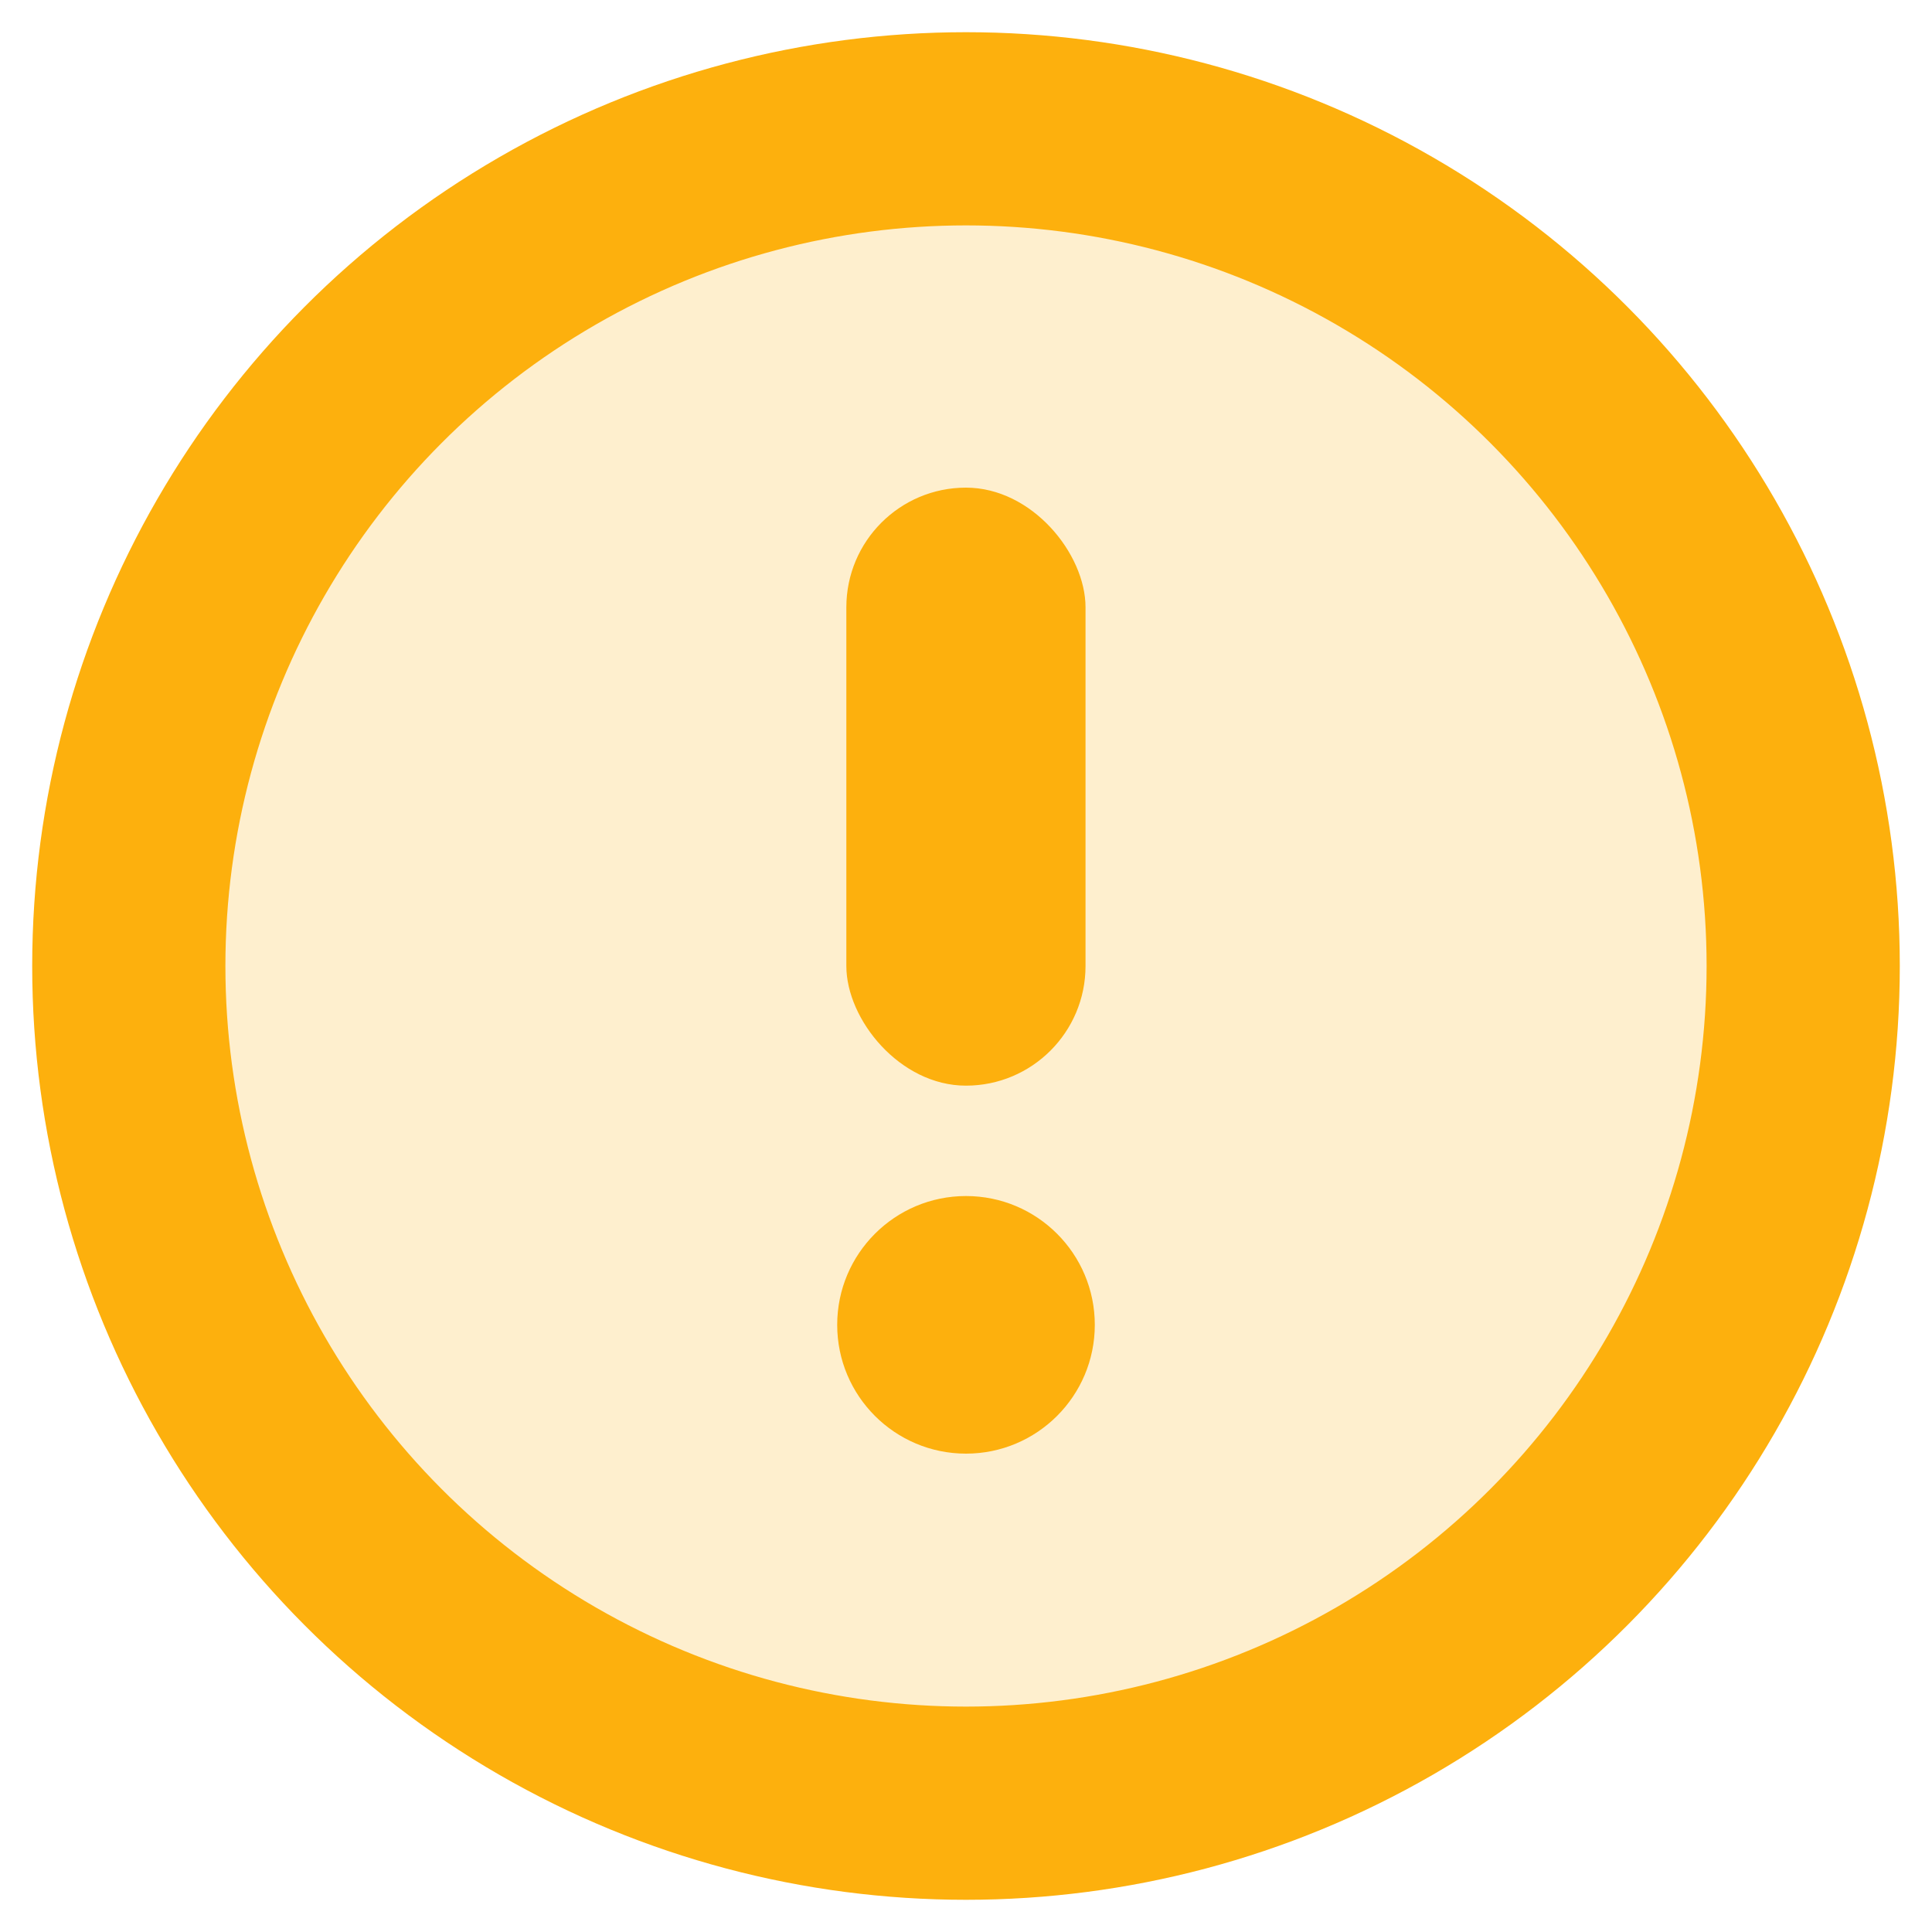
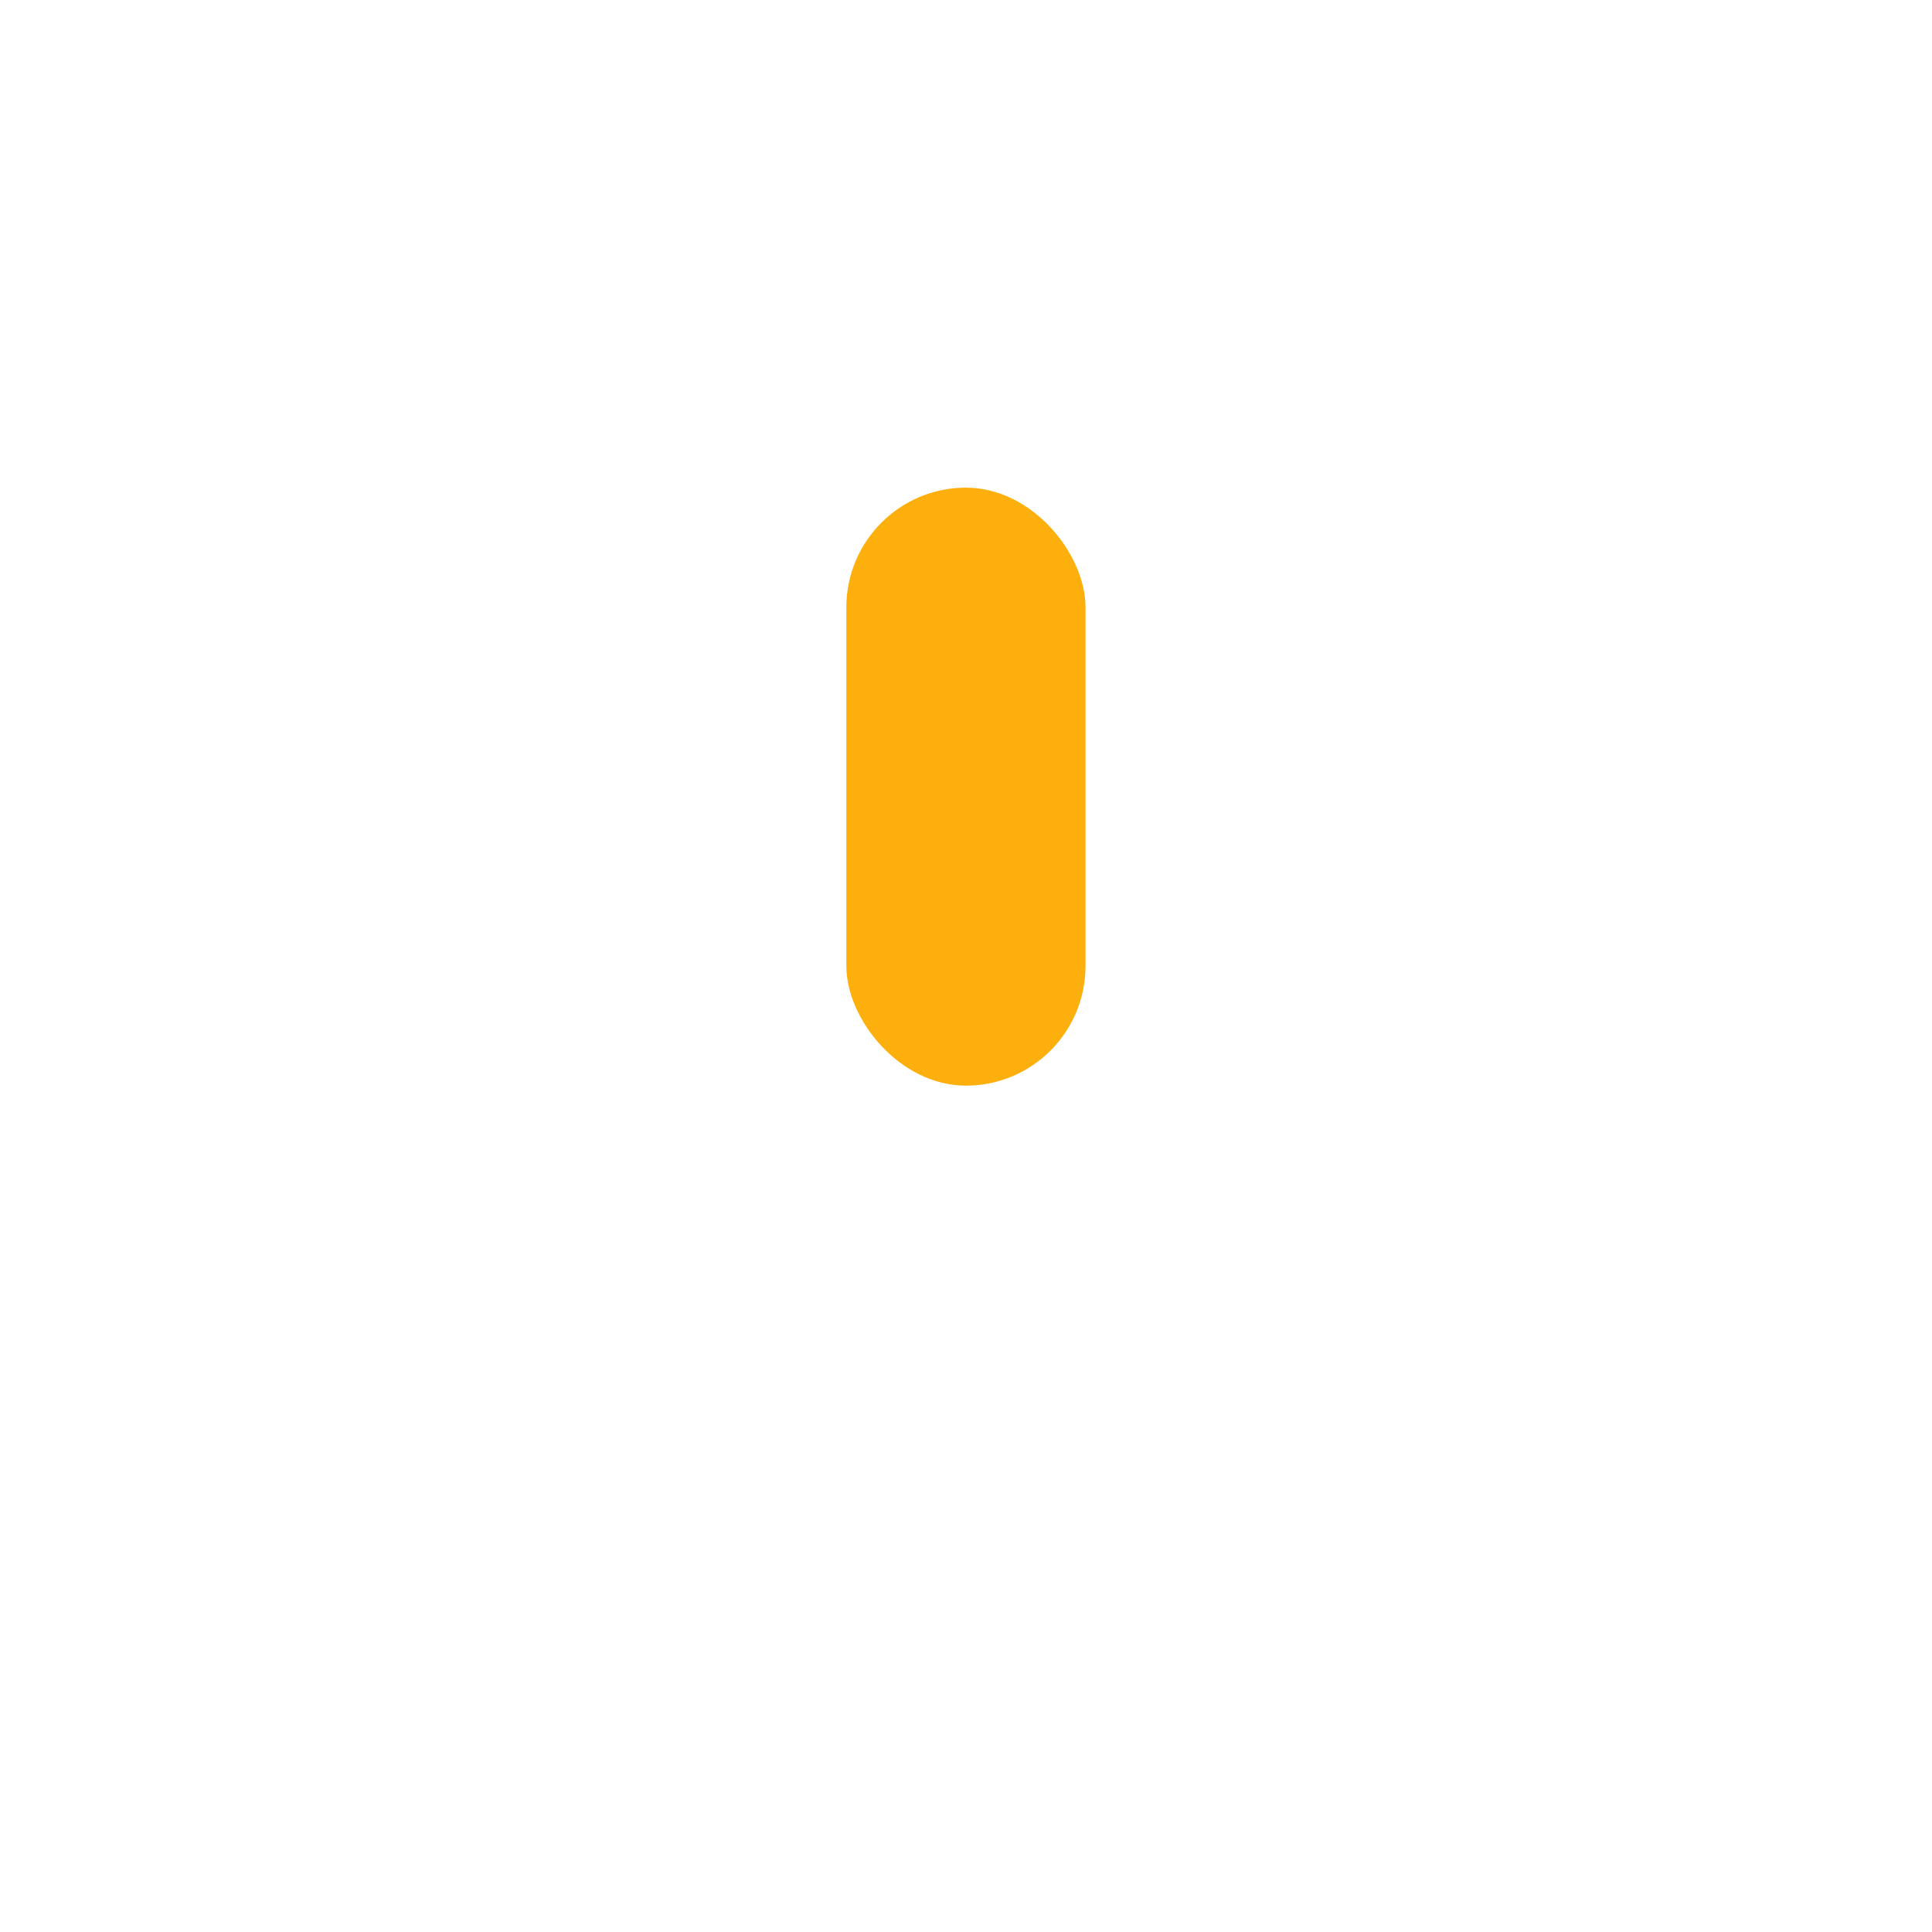
<svg xmlns="http://www.w3.org/2000/svg" width="15px" height="15px" viewBox="0 0 15 15" version="1.1">
  <title>Group 26</title>
  <g id="Notification" stroke="none" stroke-width="1" fill="none" fill-rule="evenodd">
    <g id="notification-1" transform="translate(-1464, -298)" fill="#FDB00D">
      <g id="Group-26" transform="translate(1465, 299)">
-         <circle id="Oval" stroke="#FDB00D" stroke-width="1.5" fill-opacity="0.2" cx="6.5" cy="6.5" r="6.5" />
-         <circle id="Oval" fill-rule="nonzero" cx="6.5" cy="9.286" r="1" />
        <rect id="Rectangle" fill-rule="nonzero" x="5.571" y="2.786" width="1.857" height="4.643" rx="0.929" />
      </g>
    </g>
  </g>
</svg>